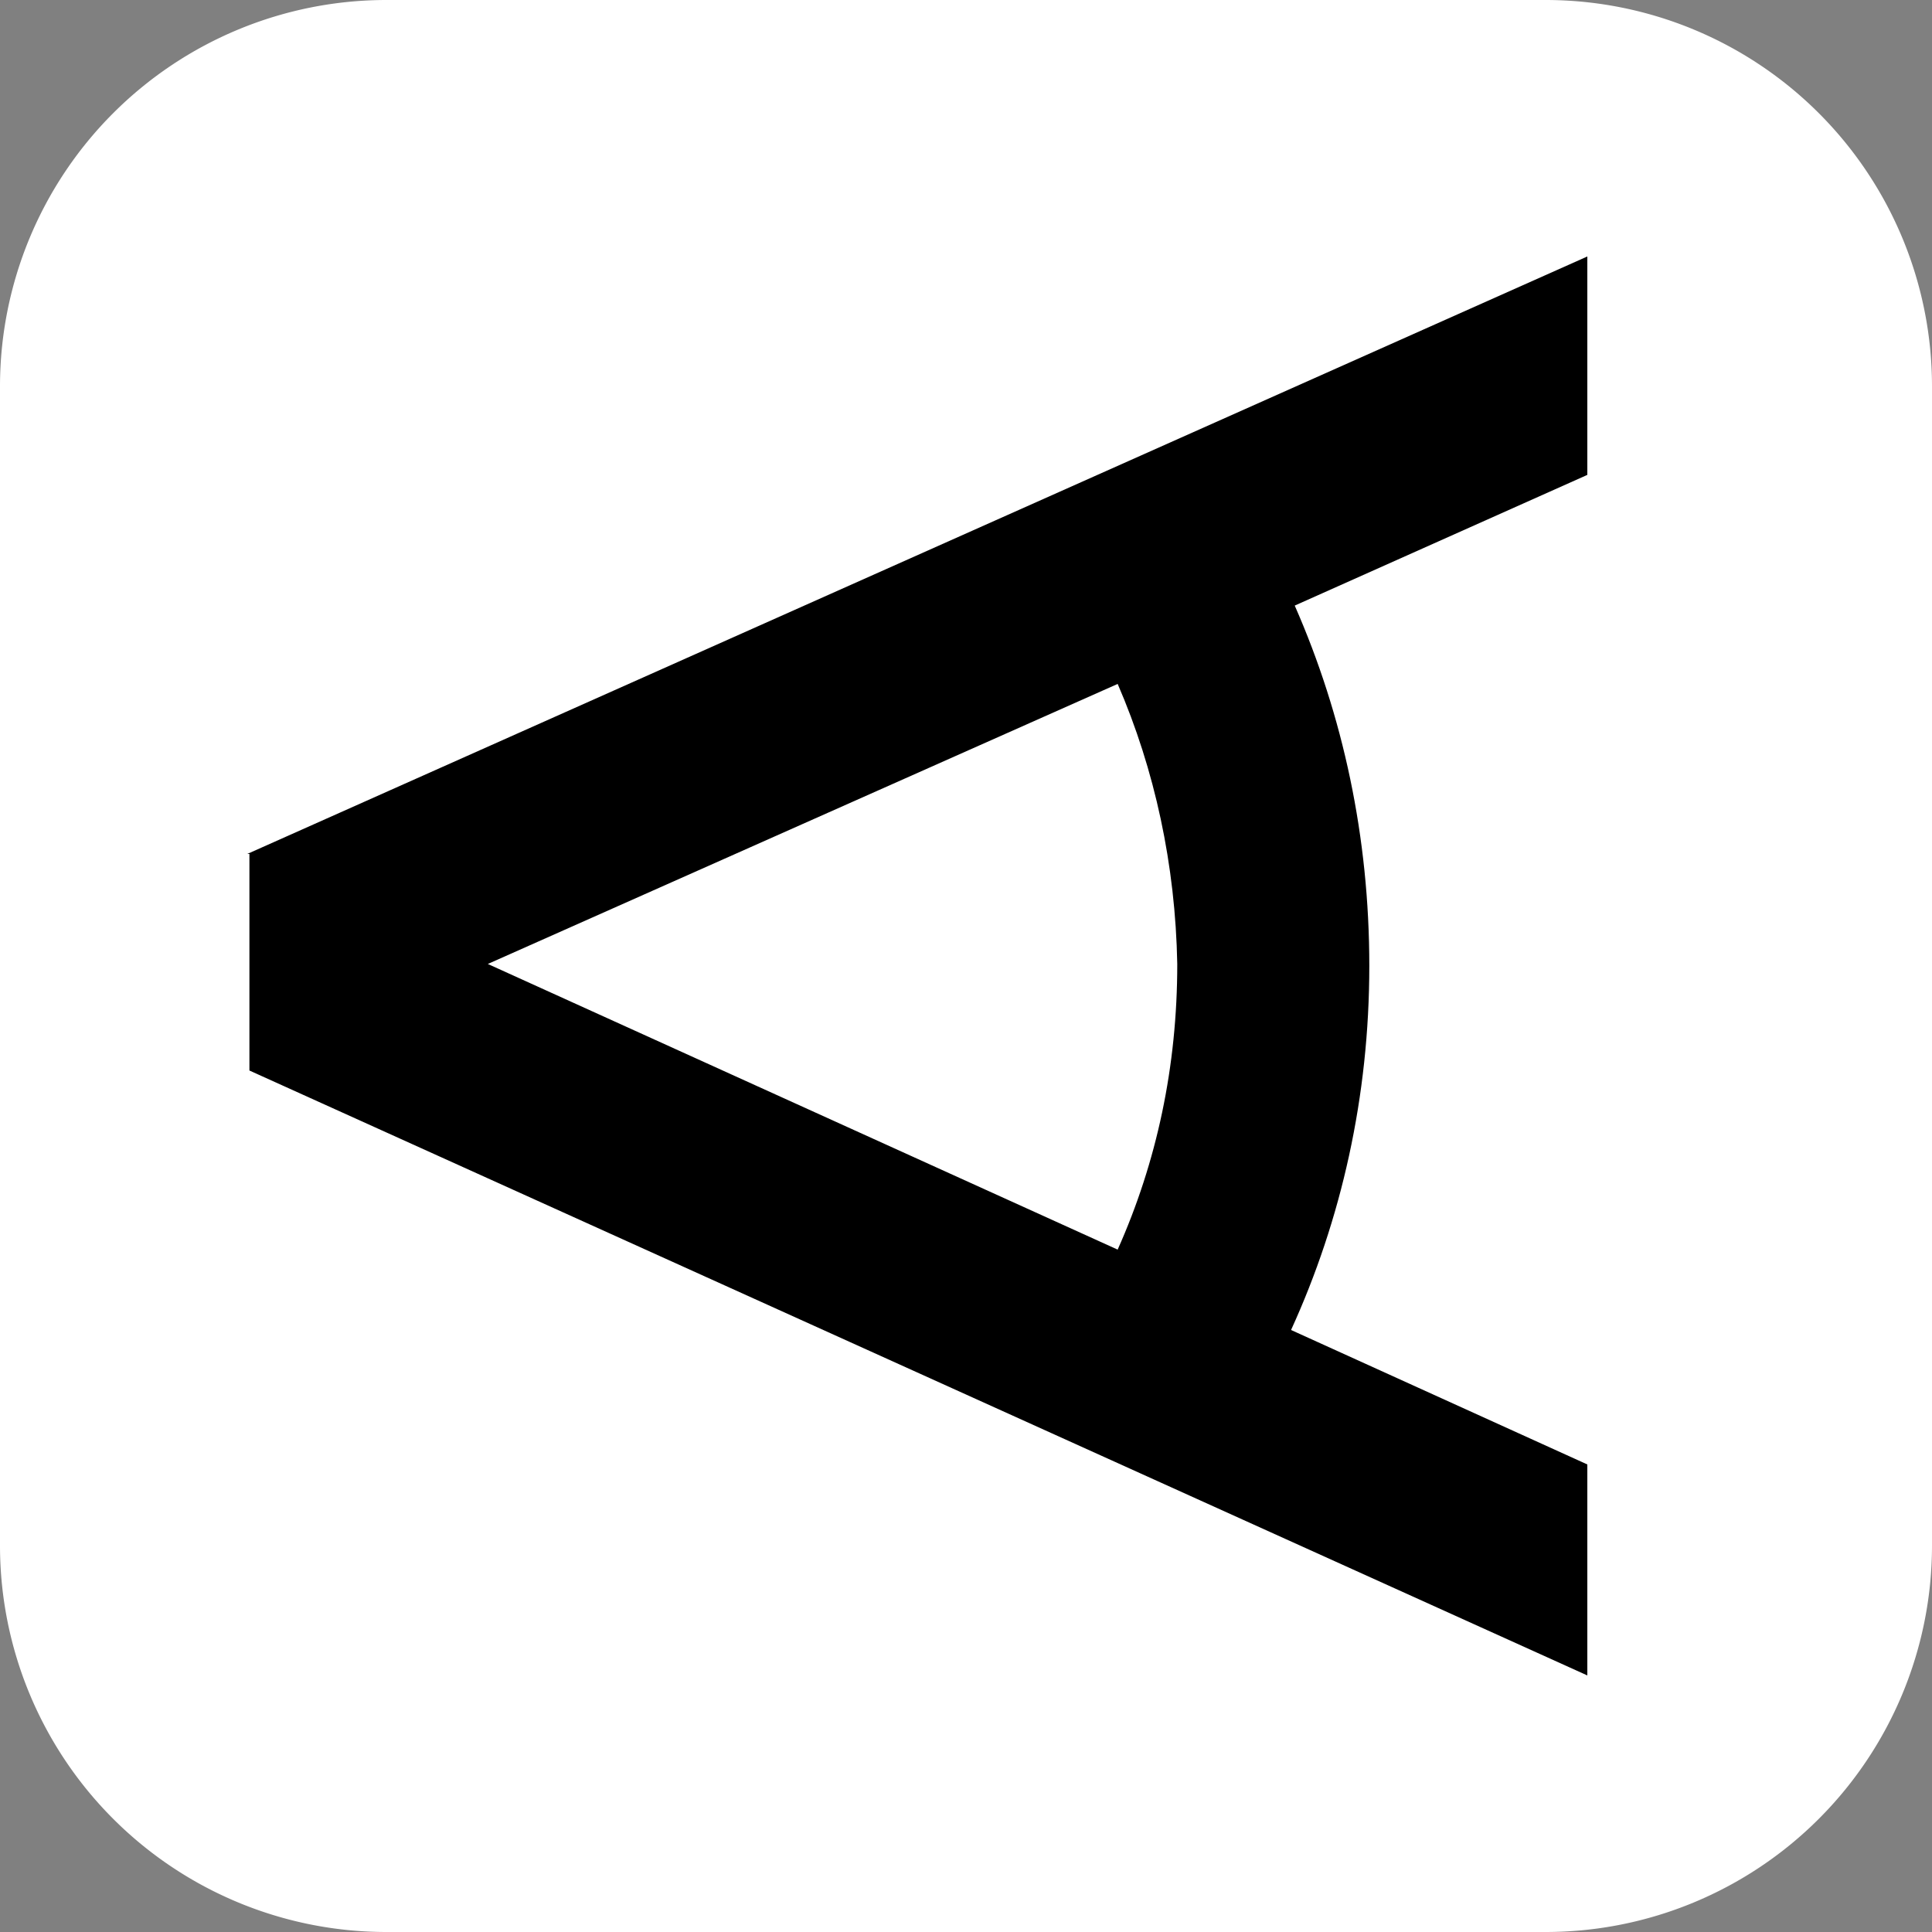
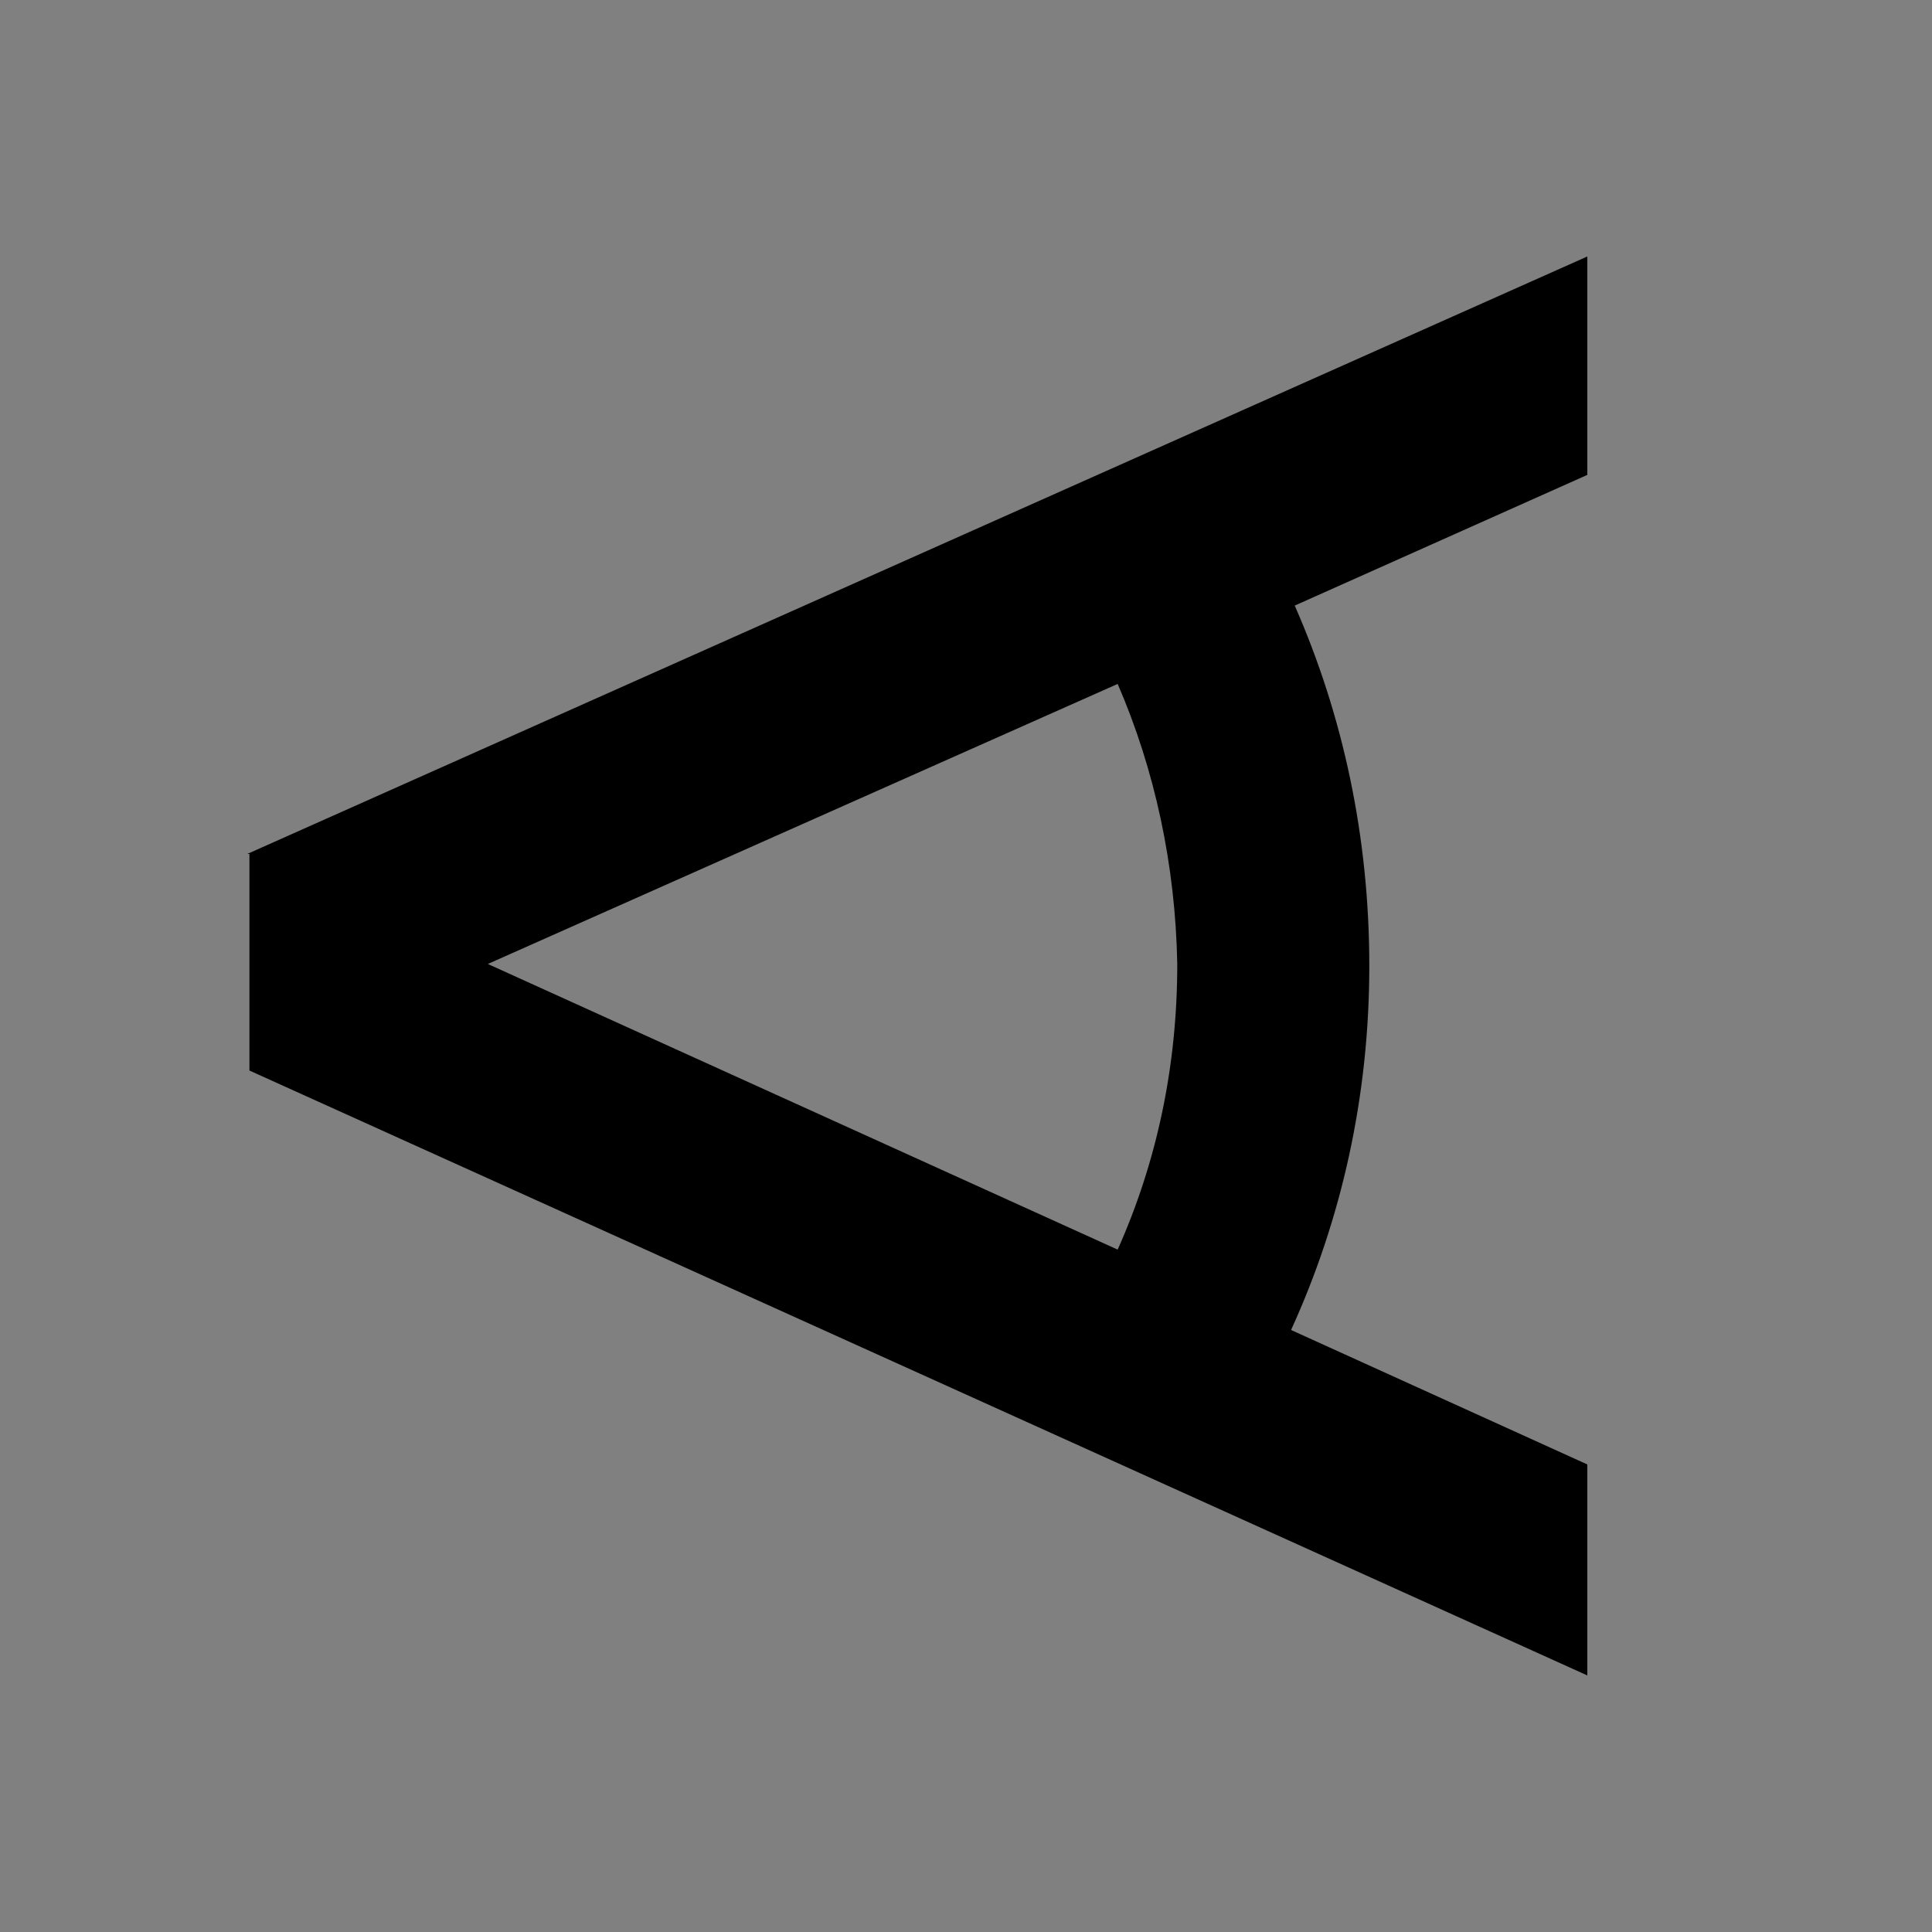
<svg xmlns="http://www.w3.org/2000/svg" width="20" height="20" viewBox="0 0 20 20" version="1.1">
  <rect x="0" y="0" width="20" height="20" fill="#808080" stroke="none" />
-   <path x="0" y="0" width="20" height="20" d="m4 0h12a4 4 45 0 1 4 4v12a4 4 135 0 1-4 4h-12a4 4 45 0 1-4-4v-12a4 4 135 0 1 4-4z" fill="#fff" />
  <path d="m11.57 7.08-6.52 2.899 6.52 2.957c0.405-0.908 0.617-1.894 0.617-2.957-0.019-1.024-0.232-2.01-0.617-2.899zm-9.008 1.759 13.87-6.184v2.261l-3.029 1.353c0.501 1.14 0.772 2.396 0.772 3.73 0 1.353-0.289 2.628-0.81 3.769l3.067 1.392v2.184l-13.85-6.262v-2.242h-0.019z" />
</svg>